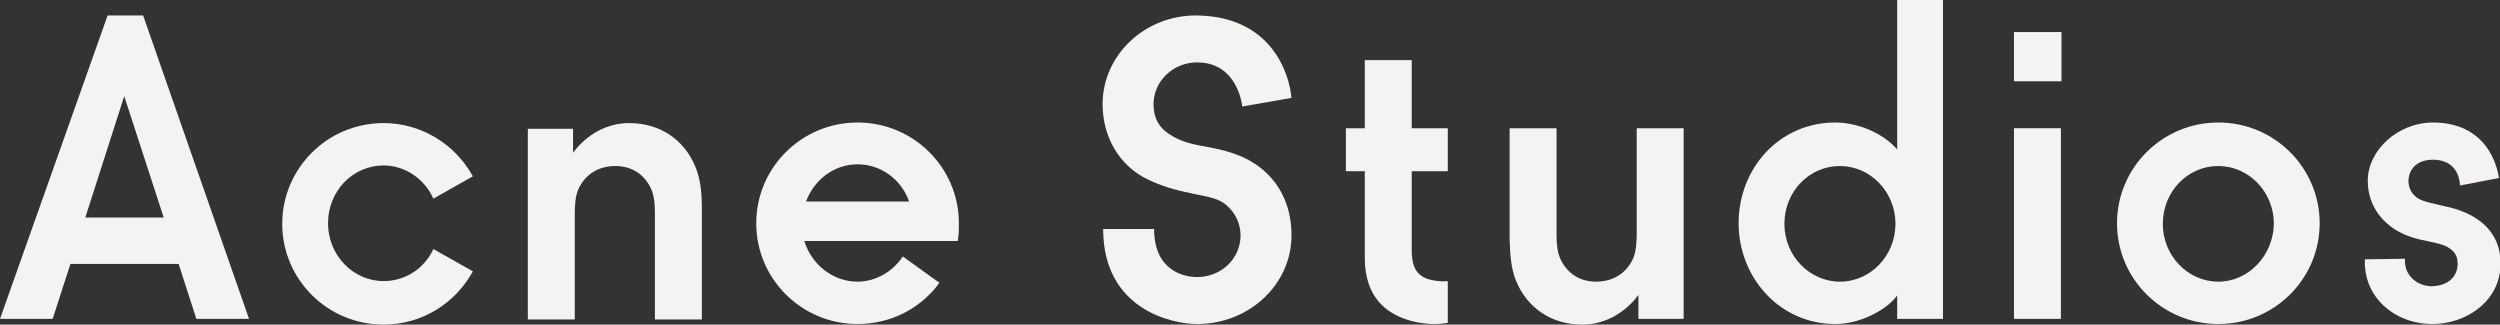
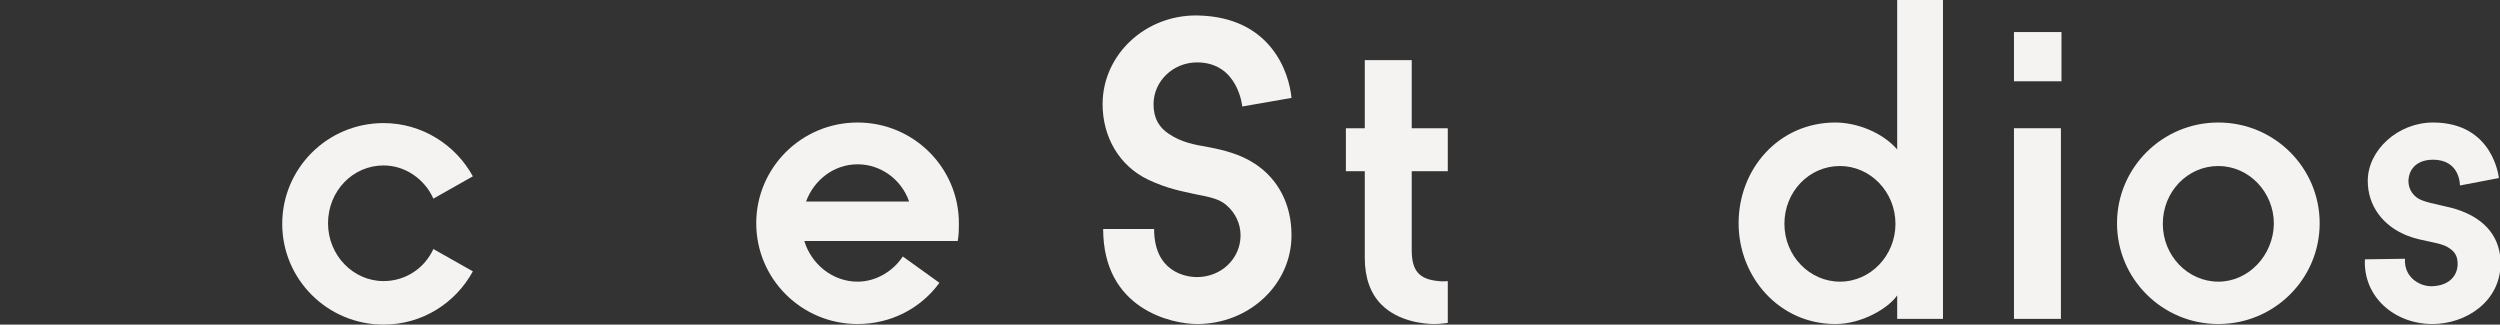
<svg xmlns="http://www.w3.org/2000/svg" version="1.1" id="Layer_1" x="0px" y="0px" viewBox="0 0 436.7 56.7" style="enable-background:new 0 0 436.7 56.7;" xml:space="preserve">
  <rect x="0" y="0" width="436.7" height="56.7" fill="#333333" stroke="none" />
  <style type="text/css">
	.st0{fill:#F5F3F2;}
</style>
  <g>
    <rect x="351.8" y="5.6" class="st0" width="8.3" height="8.6" />
-     <path class="st0" d="M264.8,49c2,4.9,6.3,7.7,11.6,7.7c6.4,0,9.8-5.2,9.8-5.2v4.2h7.9V22.4h-8.2v18.4c0,1.5-0.1,3.3-0.7,4.5   c-1.2,2.5-3.5,3.9-6.4,3.9c-2.8,0-5-1.4-6.2-3.9c-0.6-1.3-0.7-2.8-0.7-4.2l0-18.7h-8.2l0,19.5C263.8,44.3,263.9,46.8,264.8,49z" />
    <rect x="351.8" y="22.4" class="st0" width="8.2" height="33.3" />
    <path class="st0" d="M251.3,49.1c-3.4-0.3-4.7-1.8-4.7-5.4V29.9h6.3v-7.5h-6.3V10.5l-8.2,0v11.9h-3.3v7.5h3.3v15.2   c0,3.4,1,6.2,2.9,8.1c3,3,7.5,3.4,9.3,3.4c1,0,2.3-0.2,2.3-0.2v-7.3C253,49.1,251.9,49.2,251.3,49.1z" />
-     <path class="st0" d="M18.8,2.7L0,55.7h9.2l3.1-9.6h18.9l3.1,9.6h9.2L25,2.7H18.8z M28.6,38H14.9l6.8-21.2L28.6,38z" />
    <g>
      <path class="st0" d="M413.1,45.3L413.1,45.3c-0.3,6.6,5.2,11.3,11.8,11.3c5.8,0,11.9-3.9,11.9-10.6c0-4.3-2.4-7.5-7-9.2    c-2.1-0.8-4.9-1.1-6.7-1.8c-1.4-0.5-2.4-1.8-2.4-3.4c0.1-2.3,1.7-3.7,4.3-3.7c4.8,0,4.7,4.5,4.7,4.5l6.8-1.3c0,0-0.9-9.7-11.5-9.7    c-6.1,0-11.4,4.8-11.4,10.2c0,4.3,2.6,7.9,7,9.6c2.6,1,5.6,1.1,7,2c1,0.6,1.7,1.3,1.7,2.9c0,1.8-1.2,3.8-4.5,3.9h-0.1    c-2.1,0-4.8-1.6-4.6-4.8l0,0L413.1,45.3L413.1,45.3z" />
    </g>
    <path class="st0" d="M387.5,21.4c-9.8,0-17.7,7.9-17.7,17.6c0,9.7,7.9,17.6,17.7,17.6c9.8,0,17.7-7.9,17.7-17.6   C405.2,29.3,397.3,21.4,387.5,21.4z M387.5,49.2c-5.3,0-9.7-4.5-9.7-10.1c0-5.6,4.3-10.1,9.7-10.1c5.3,0,9.7,4.5,9.7,10.1   C397.1,44.6,392.8,49.2,387.5,49.2z" />
    <path class="st0" d="M67,49.1c-5.3,0-9.7-4.5-9.7-10.1s4.3-10.1,9.7-10.1c3.8,0,7.2,2.4,8.7,5.8l6.9-3.9c-3-5.5-8.9-9.3-15.6-9.3   c-9.8,0-17.7,7.9-17.7,17.6l0,0v0l0,0l0,0c0,0,0,0,0,0l0,0c0,9.7,7.9,17.6,17.7,17.6c6.8,0,12.6-3.8,15.6-9.3l-6.9-3.9   C74.2,46.8,70.9,49.1,67,49.1z" />
    <path class="st0" d="M204.2,23.4c-1.7-1.1-2.7-2.7-2.7-5.2c0-4,3.4-7.3,7.6-7.3c7.2,0,7.9,7.7,7.9,7.7l8.6-1.5   c-0.4-4.3-3.5-14.2-16.5-14.4c-9.1-0.1-16.5,6.9-16.5,15.5c0,5.7,2.9,10.8,8,13.2c3.4,1.6,5.9,2,8.1,2.5c2.5,0.5,4.3,0.8,5.6,2   c1.5,1.3,2.4,3.2,2.4,5.2c0,4.1-3.4,7.3-7.6,7.3c-2,0-7.5-0.9-7.5-8.4l-8.9,0c0,14.1,12.1,16.6,16.4,16.6c9.1,0,16.5-6.9,16.5-15.5   c0-5.4-2.3-9.8-6.4-12.5c-2.6-1.7-5.5-2.4-8.1-2.9C208.8,25.3,206.4,24.9,204.2,23.4z" />
    <path class="st0" d="M331.4,0v26.1c-2.6-3-7.1-4.7-10.8-4.7c-9.8,0-16.9,8-16.9,17.6c0,9.4,7.1,17.6,16.9,17.6   c4.6,0,9.2-2.7,10.8-5v4.1h8V0H331.4z M321.4,49.2c-5.3,0-9.7-4.5-9.7-10.1c0-5.6,4.3-10.1,9.7-10.1c5.3,0,9.7,4.5,9.7,10.1   C331.1,44.6,326.8,49.2,321.4,49.2z" />
    <path class="st0" d="M167.5,39c0-9.7-7.9-17.6-17.7-17.6c-9.8,0-17.7,7.9-17.7,17.6c0,9.7,7.9,17.6,17.7,17.6   c5.9,0,11.1-2.8,14.3-7.2l-6.4-4.6c-1.7,2.6-4.7,4.4-7.9,4.4c-4.4,0-8.1-3.1-9.3-7.1l26.8,0C167.5,40.9,167.5,40,167.5,39z    M140.8,35.2c1.4-3.8,4.9-6.5,9-6.5c4.1,0,7.7,2.7,9,6.5H140.8z" />
-     <path class="st0" d="M121.5,29.2c-2-4.9-6.3-7.7-11.6-7.7c-6.4,0-9.8,5.2-9.8,5.2v-4.2h-7.9v33.3h8.2V37.4c0-1.5,0.1-3.3,0.7-4.5   c1.2-2.5,3.5-3.9,6.4-3.9c2.8,0,5,1.4,6.2,3.9c0.6,1.3,0.7,2.8,0.7,4.2l0,18.7h8.2l0-19.5C122.6,33.9,122.4,31.4,121.5,29.2z" />
  </g>
</svg>